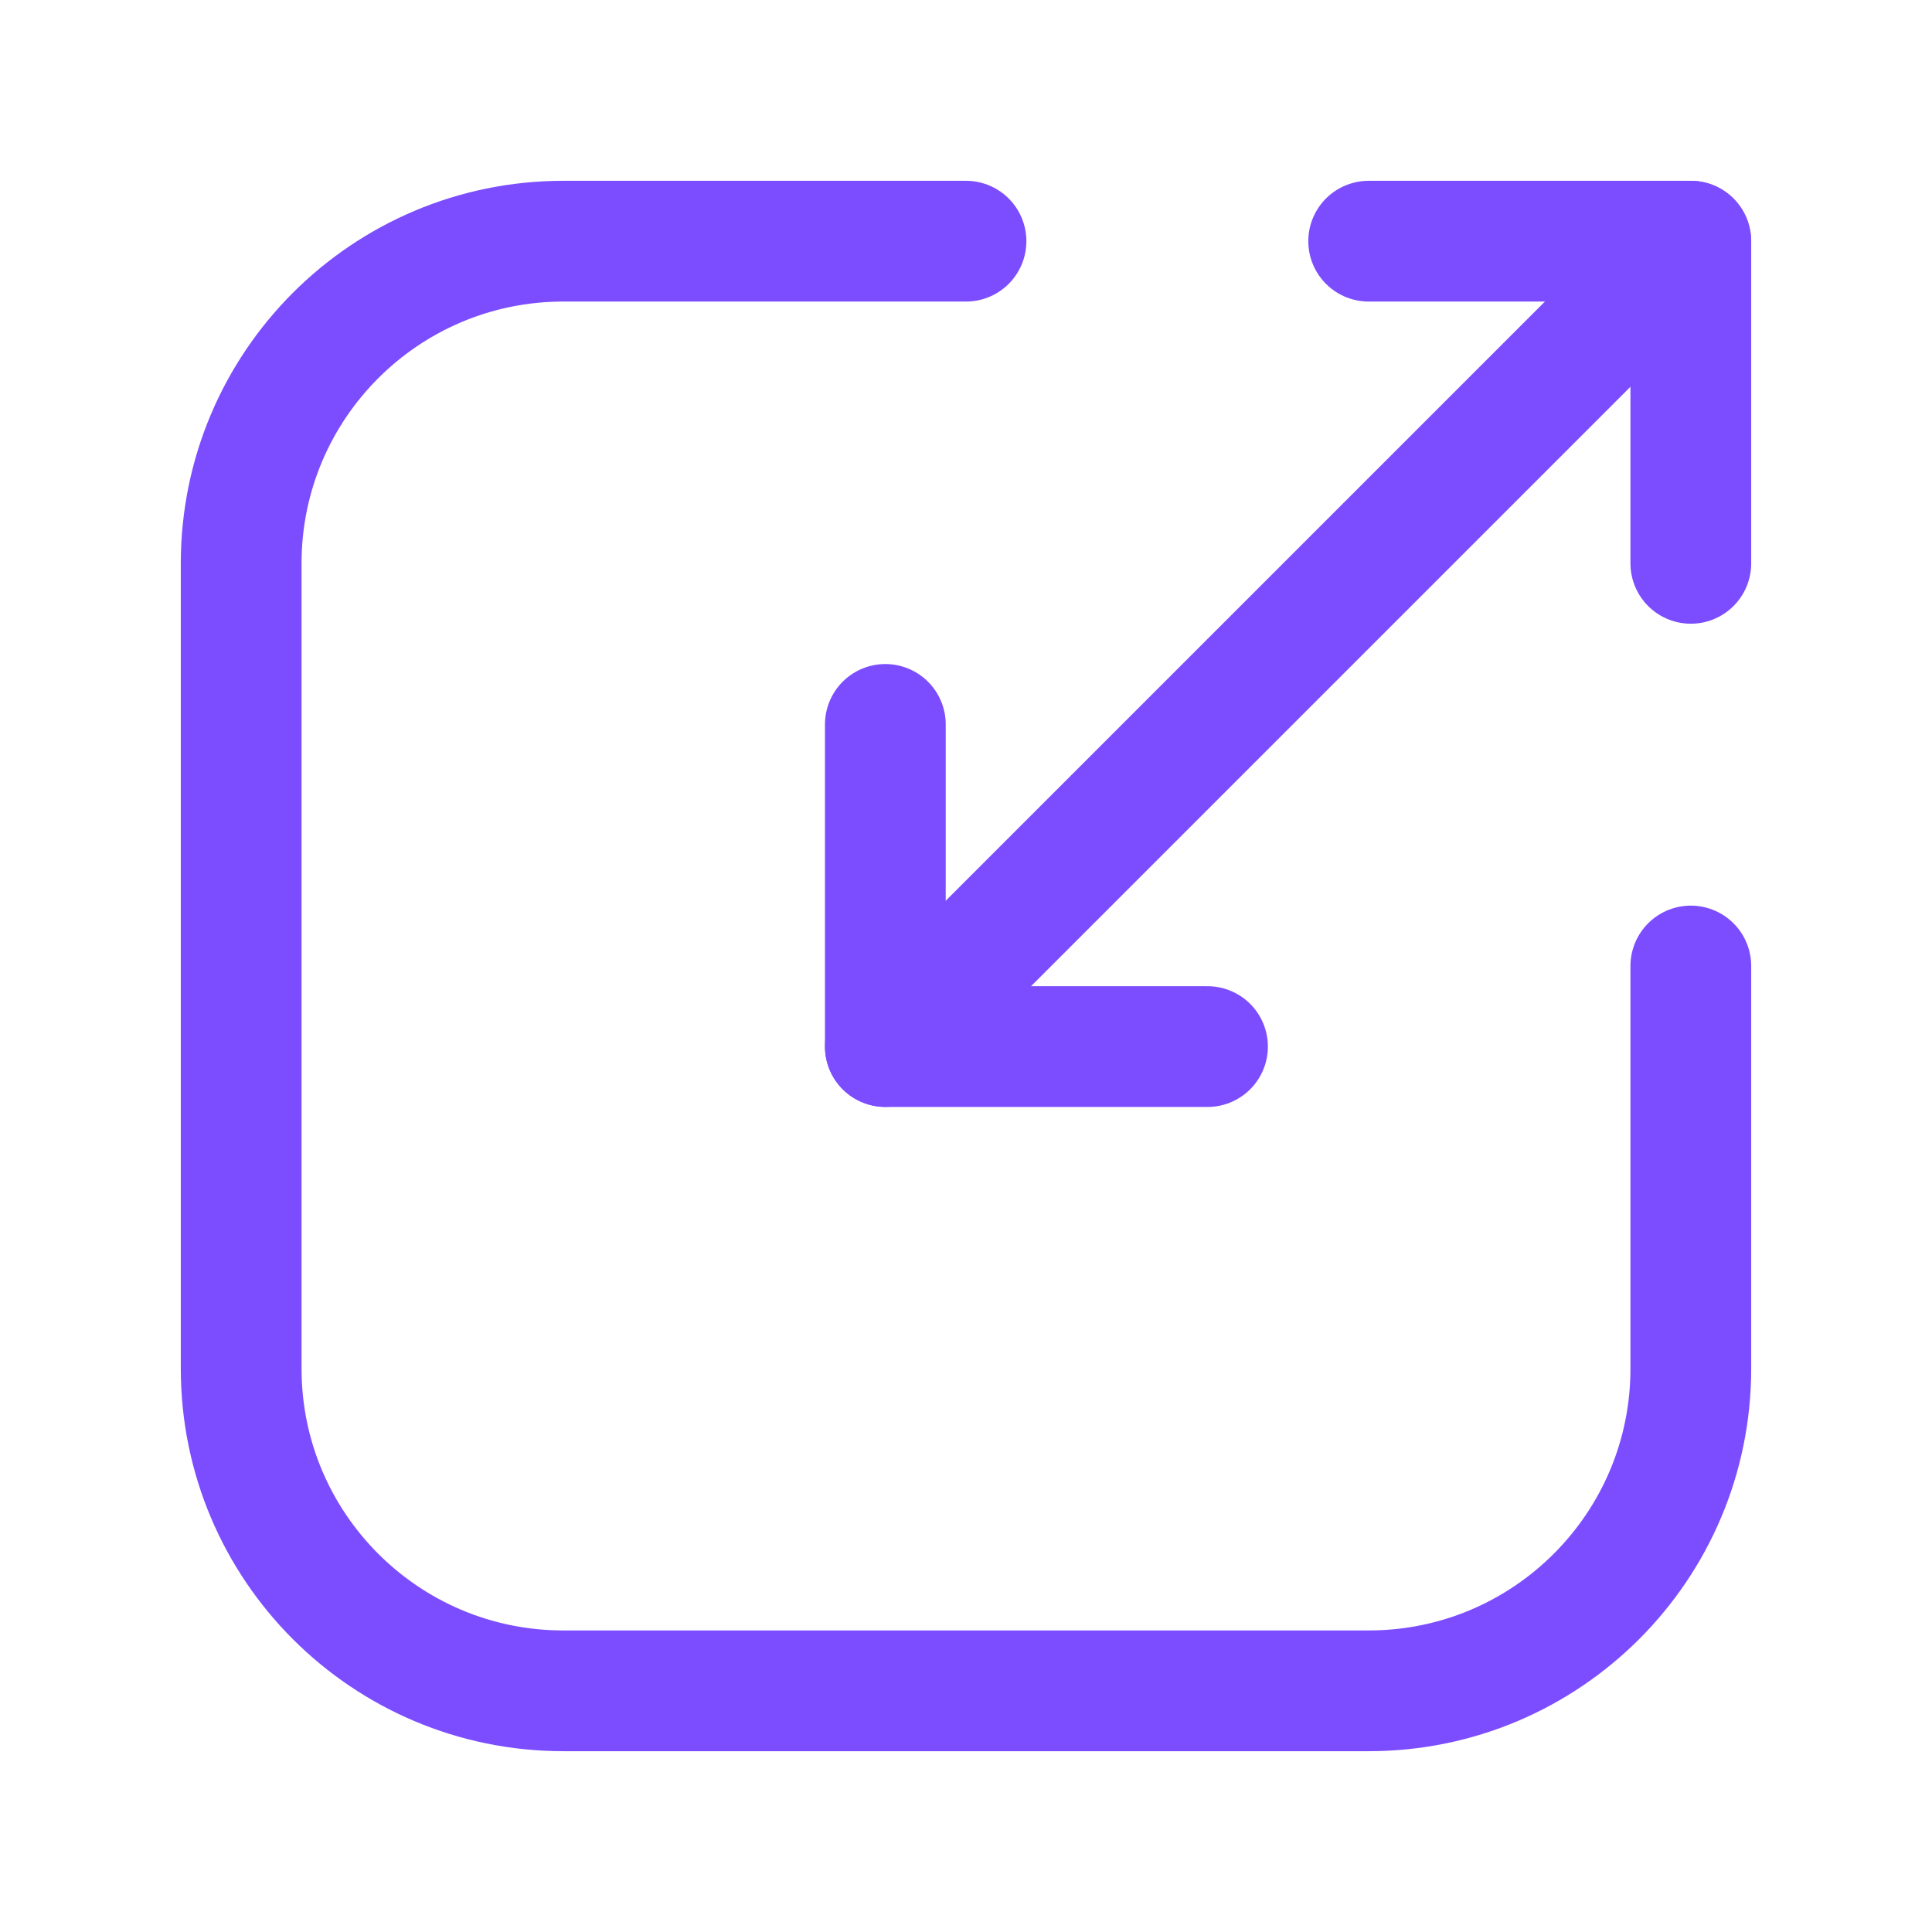
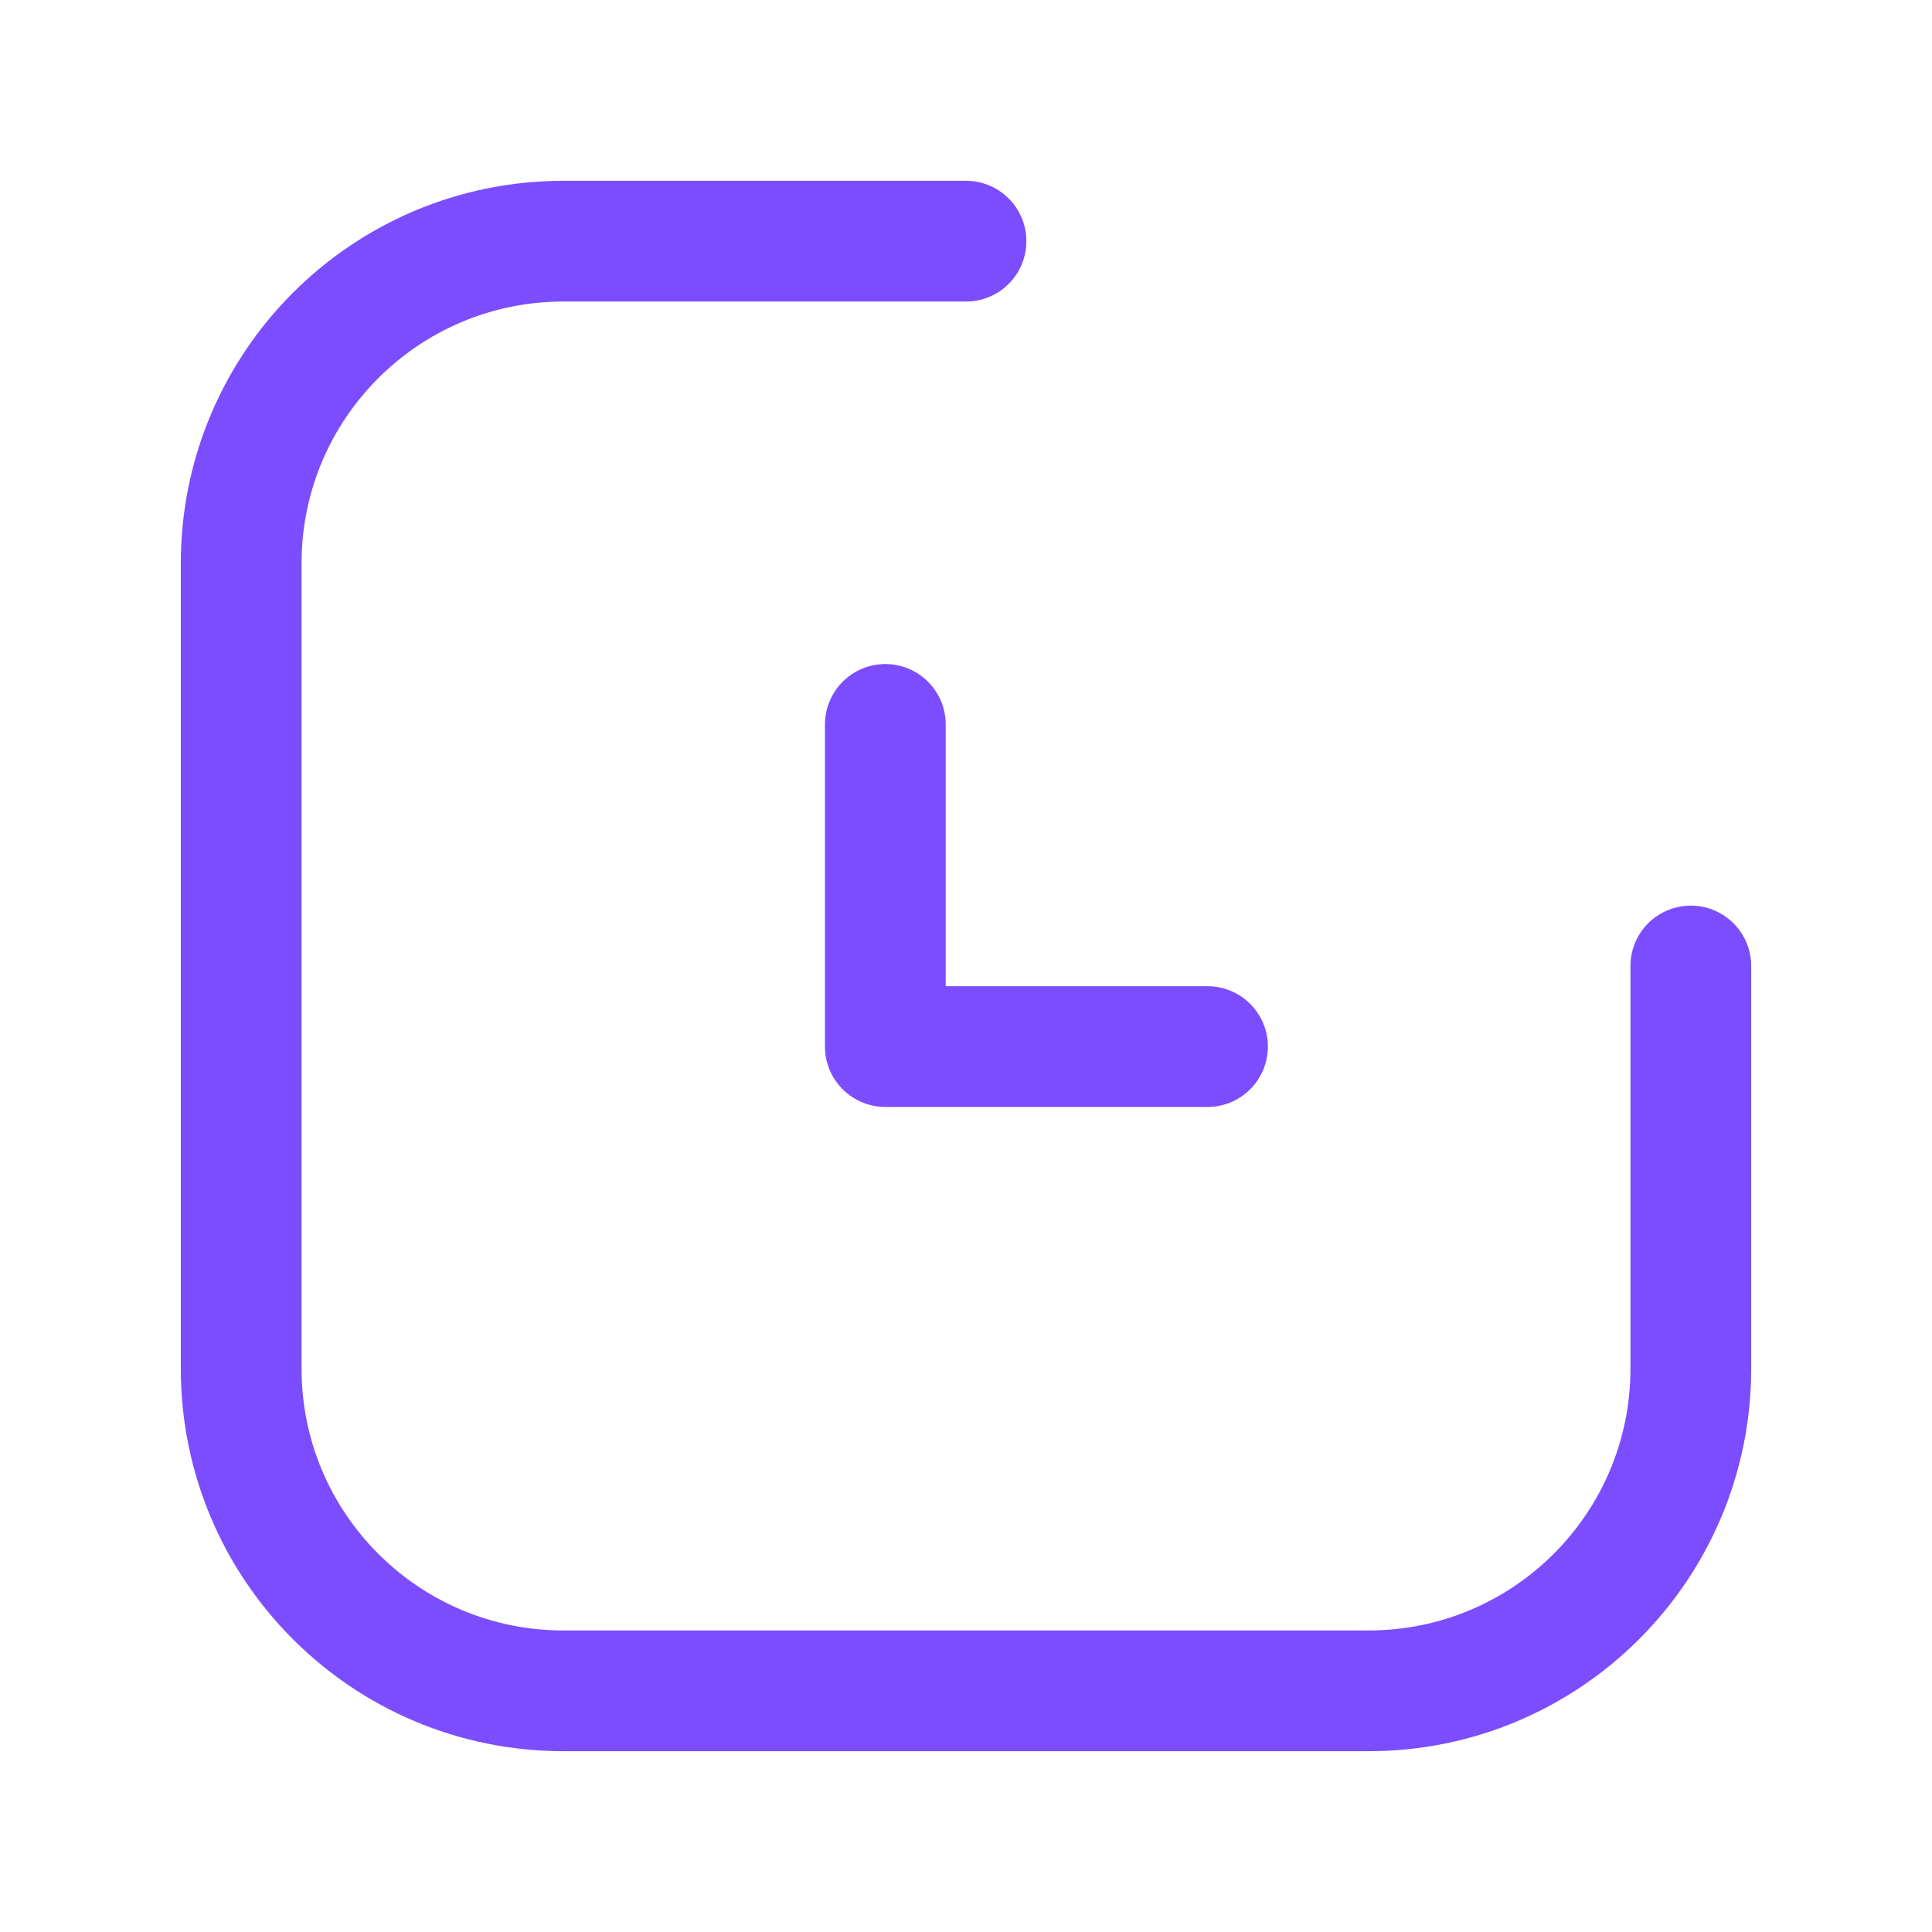
<svg xmlns="http://www.w3.org/2000/svg" width="24" height="24" viewBox="0 0 24 24" fill="none">
  <path d="M21.004 12V17.002C21.004 19.212 19.212 21.004 17.002 21.004H6.998C4.788 21.004 2.996 19.212 2.996 17.002V6.998C2.996 4.788 4.788 2.996 6.998 2.996H12" stroke="#7C4DFF" stroke-width="1.5" stroke-linecap="round" stroke-linejoin="round" />
-   <path d="M21.004 6.998V2.996H17.002" stroke="#7C4DFF" stroke-width="1.5" stroke-linecap="round" stroke-linejoin="round" />
-   <path d="M10.998 13L21.002 2.996" stroke="#7C4DFF" stroke-width="1.5" stroke-linecap="round" stroke-linejoin="round" />
  <path d="M15 13.001H10.998V8.999" stroke="#7C4DFF" stroke-width="1.5" stroke-linecap="round" stroke-linejoin="round" />
</svg>